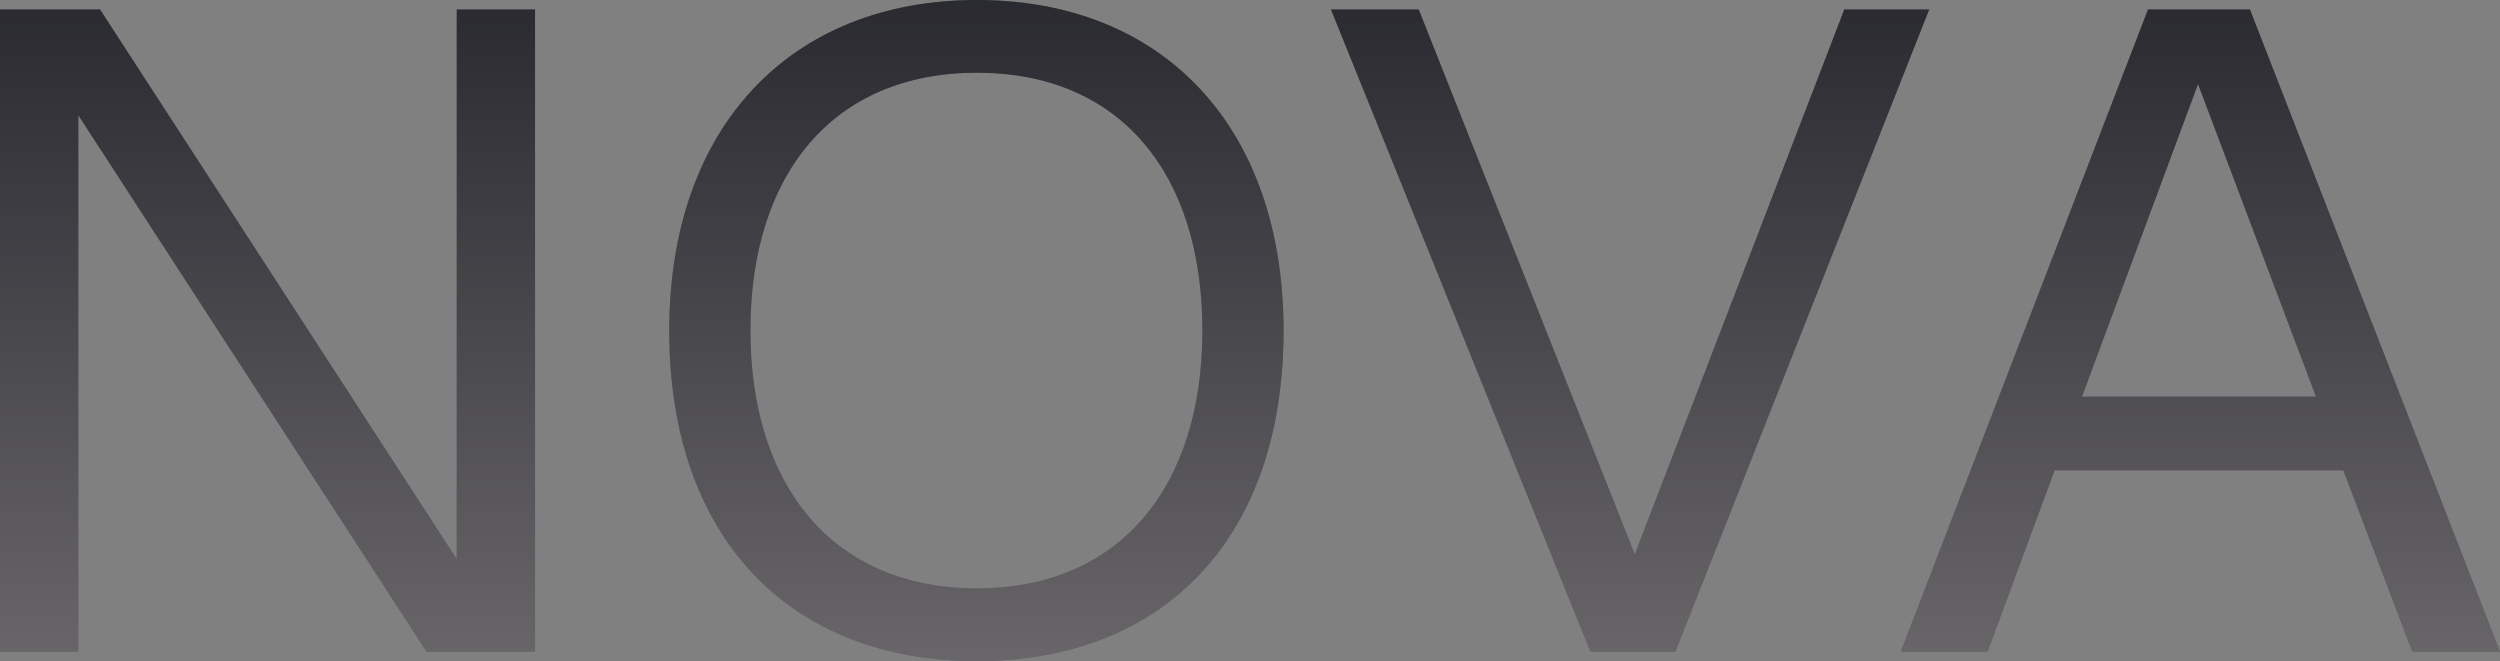
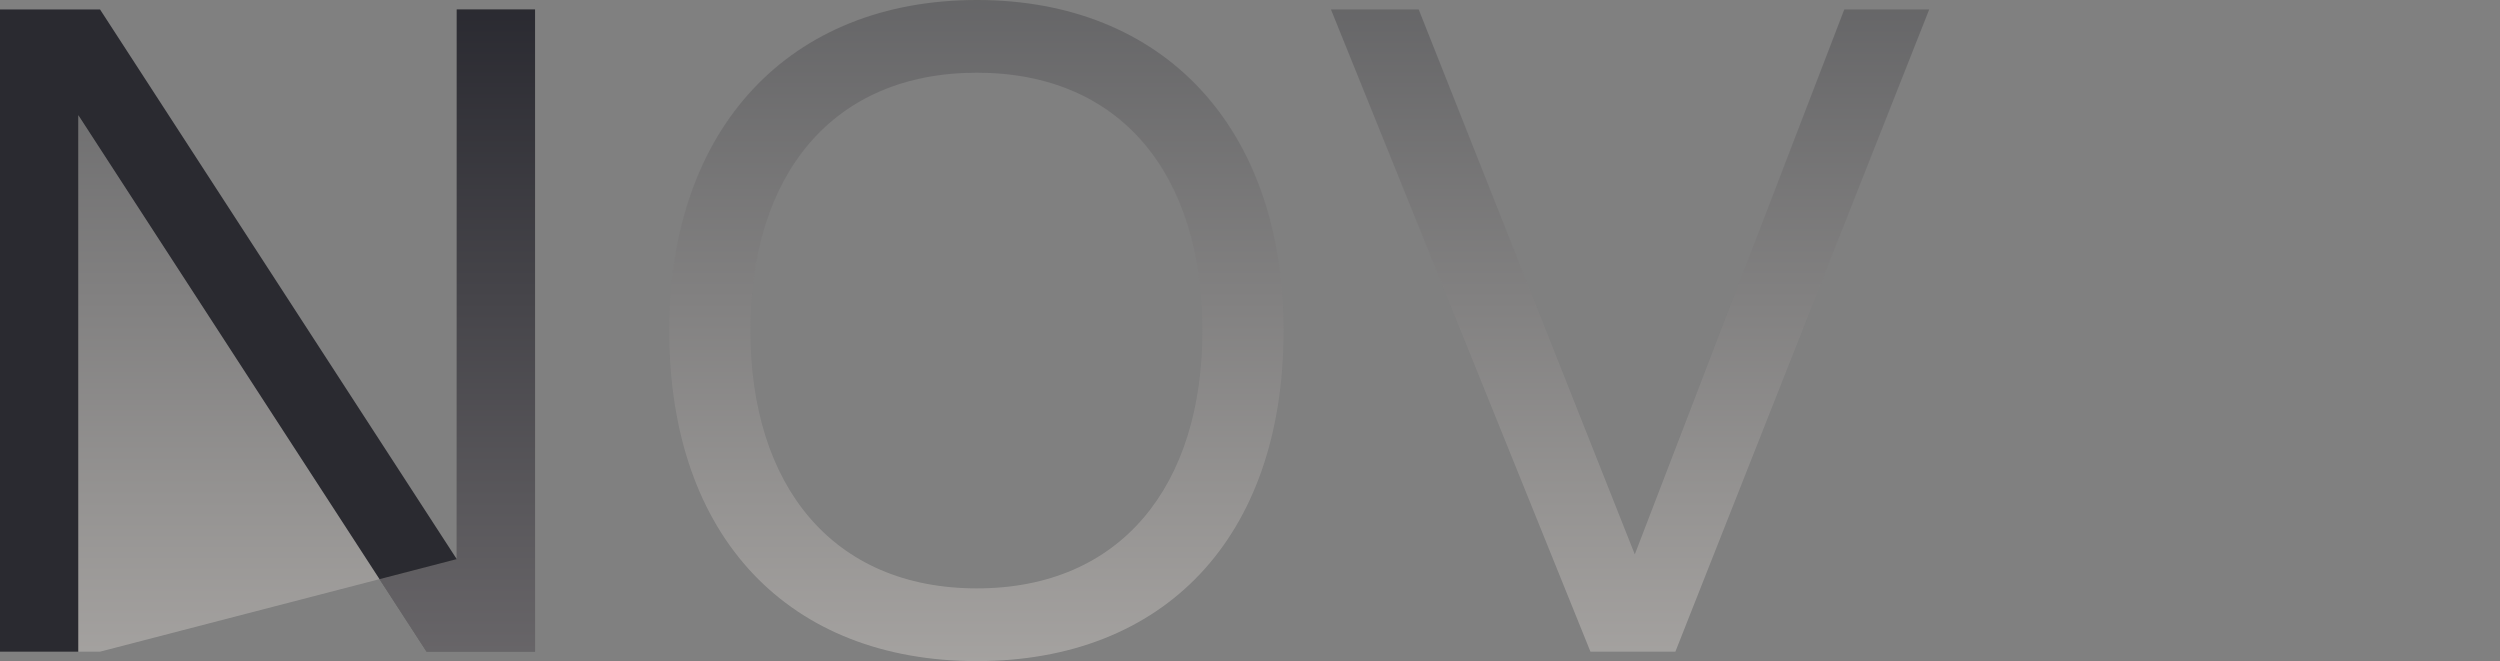
<svg xmlns="http://www.w3.org/2000/svg" width="779" height="206" viewBox="0 0 779 206" fill="none">
  <rect x="0" y="0" width="779" height="206" fill="#808080" stroke="none" />
  <path d="M166.721 203.057H132.907L24.405 35.903V203.057H0V2.943H31.168L142.316 174.217V2.943H166.721V203.057Z" fill="#2A2A30" />
-   <path d="M166.721 203.057H132.907L24.405 35.903V203.057H0V2.943H31.168L142.316 174.217V2.943H166.721V203.057Z" fill="url(#paint0_linear_24_359)" fill-opacity="0.3" />
-   <path d="M304.395 206C246.174 206 208.537 167.743 208.537 103C208.537 39.729 246.174 0 304.395 0C362.615 0 399.958 39.729 399.958 103C399.958 167.743 362.615 206 304.395 206ZM304.395 183.34C349.383 183.34 374.67 151.263 374.67 103C374.67 54.443 349.383 22.66 304.395 22.66C259.406 22.66 233.825 54.443 233.825 103C233.825 151.263 259.406 183.34 304.395 183.34Z" fill="#2A2A30" />
+   <path d="M166.721 203.057H132.907L24.405 35.903V203.057H0H31.168L142.316 174.217V2.943H166.721V203.057Z" fill="url(#paint0_linear_24_359)" fill-opacity="0.3" />
  <path d="M304.395 206C246.174 206 208.537 167.743 208.537 103C208.537 39.729 246.174 0 304.395 0C362.615 0 399.958 39.729 399.958 103C399.958 167.743 362.615 206 304.395 206ZM304.395 183.34C349.383 183.34 374.67 151.263 374.67 103C374.67 54.443 349.383 22.66 304.395 22.66C259.406 22.66 233.825 54.443 233.825 103C233.825 151.263 259.406 183.34 304.395 183.34Z" fill="url(#paint1_linear_24_359)" fill-opacity="0.3" />
-   <path d="M495.583 203.057L414.722 2.943H442.068L509.403 172.746L574.68 2.943H601.144L522.047 203.057H495.583Z" fill="#2A2A30" />
  <path d="M495.583 203.057L414.722 2.943H442.068L509.403 172.746L574.68 2.943H601.144L522.047 203.057H495.583Z" fill="url(#paint2_linear_24_359)" fill-opacity="0.3" />
-   <path d="M701.079 2.943L779 203.057H751.654L730.189 146.554H640.213L619.336 203.057H592.284L669.323 2.943H701.079ZM648.74 123.6H721.662L684.907 26.191L648.74 123.6Z" fill="#2A2A30" />
-   <path d="M701.079 2.943L779 203.057H751.654L730.189 146.554H640.213L619.336 203.057H592.284L669.323 2.943H701.079ZM648.74 123.6H721.662L684.907 26.191L648.74 123.6Z" fill="url(#paint3_linear_24_359)" fill-opacity="0.3" />
  <defs>
    <linearGradient id="paint0_linear_24_359" x1="389.5" y1="0" x2="389.5" y2="206" gradientUnits="userSpaceOnUse">
      <stop stop-color="#2A2A30" />
      <stop offset="1" stop-color="#FBF3EC" />
    </linearGradient>
    <linearGradient id="paint1_linear_24_359" x1="389.5" y1="0" x2="389.5" y2="206" gradientUnits="userSpaceOnUse">
      <stop stop-color="#2A2A30" />
      <stop offset="1" stop-color="#FBF3EC" />
    </linearGradient>
    <linearGradient id="paint2_linear_24_359" x1="389.5" y1="0" x2="389.5" y2="206" gradientUnits="userSpaceOnUse">
      <stop stop-color="#2A2A30" />
      <stop offset="1" stop-color="#FBF3EC" />
    </linearGradient>
    <linearGradient id="paint3_linear_24_359" x1="389.5" y1="0" x2="389.5" y2="206" gradientUnits="userSpaceOnUse">
      <stop stop-color="#2A2A30" />
      <stop offset="1" stop-color="#FBF3EC" />
    </linearGradient>
  </defs>
</svg>